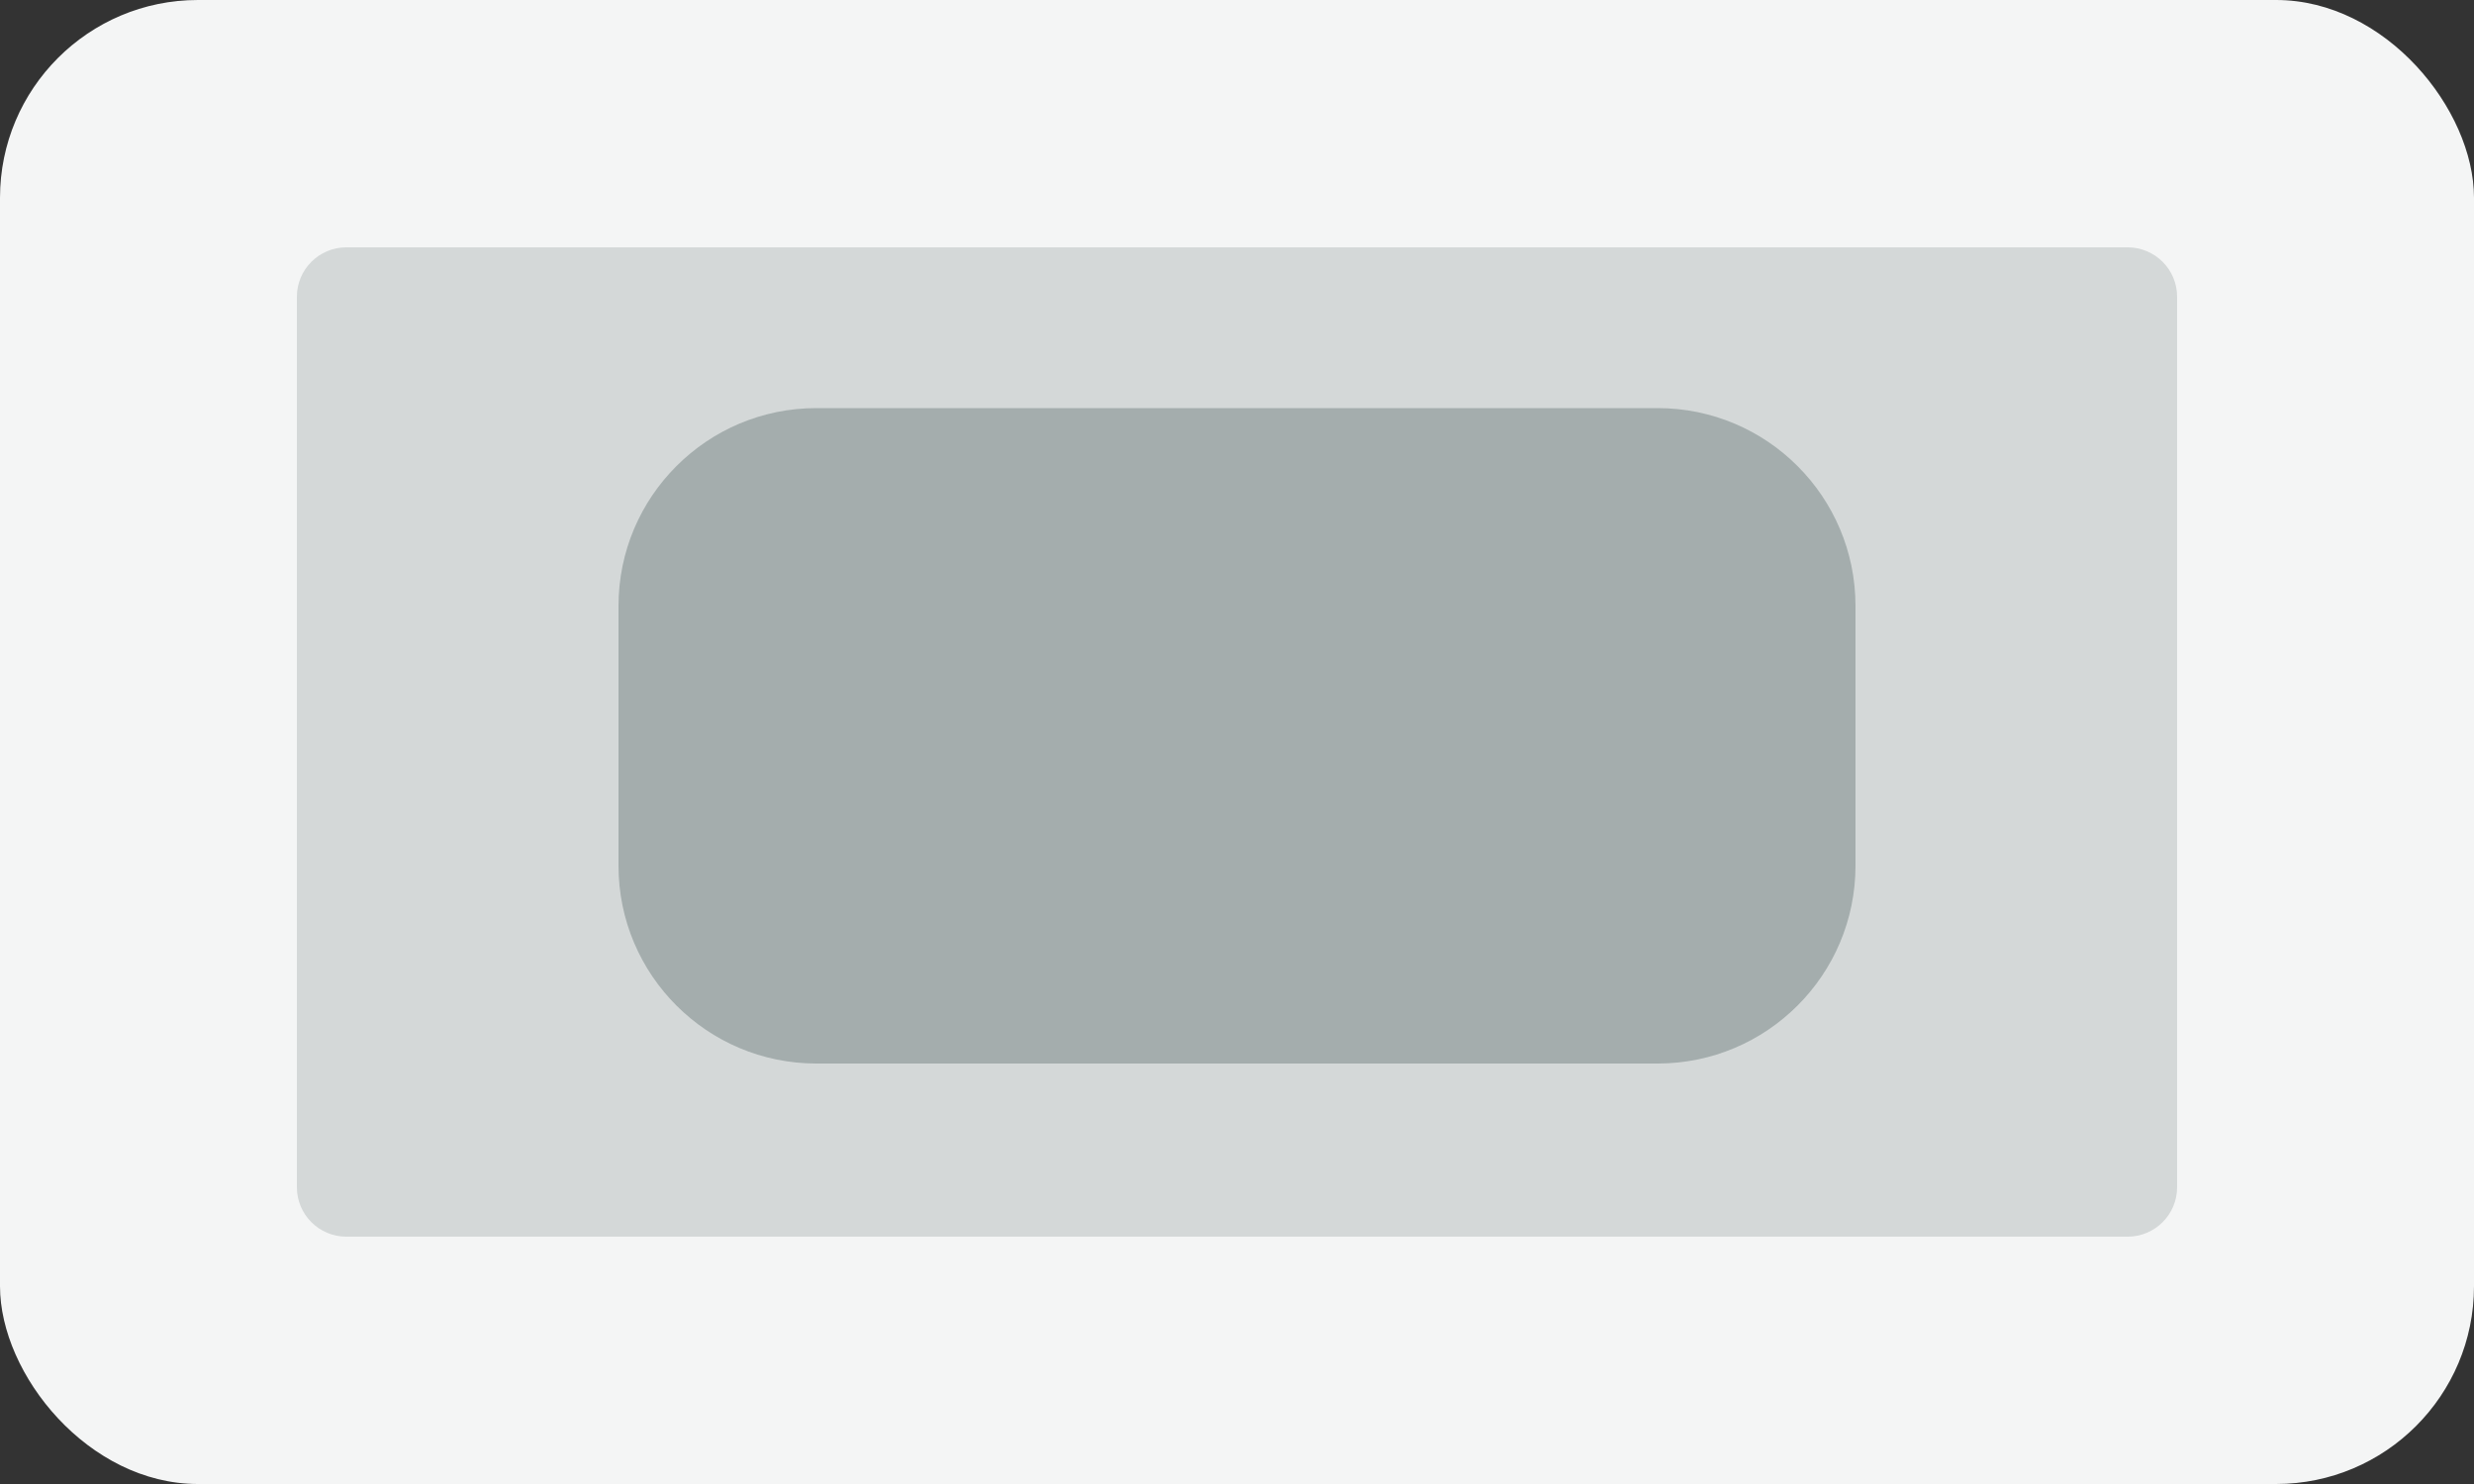
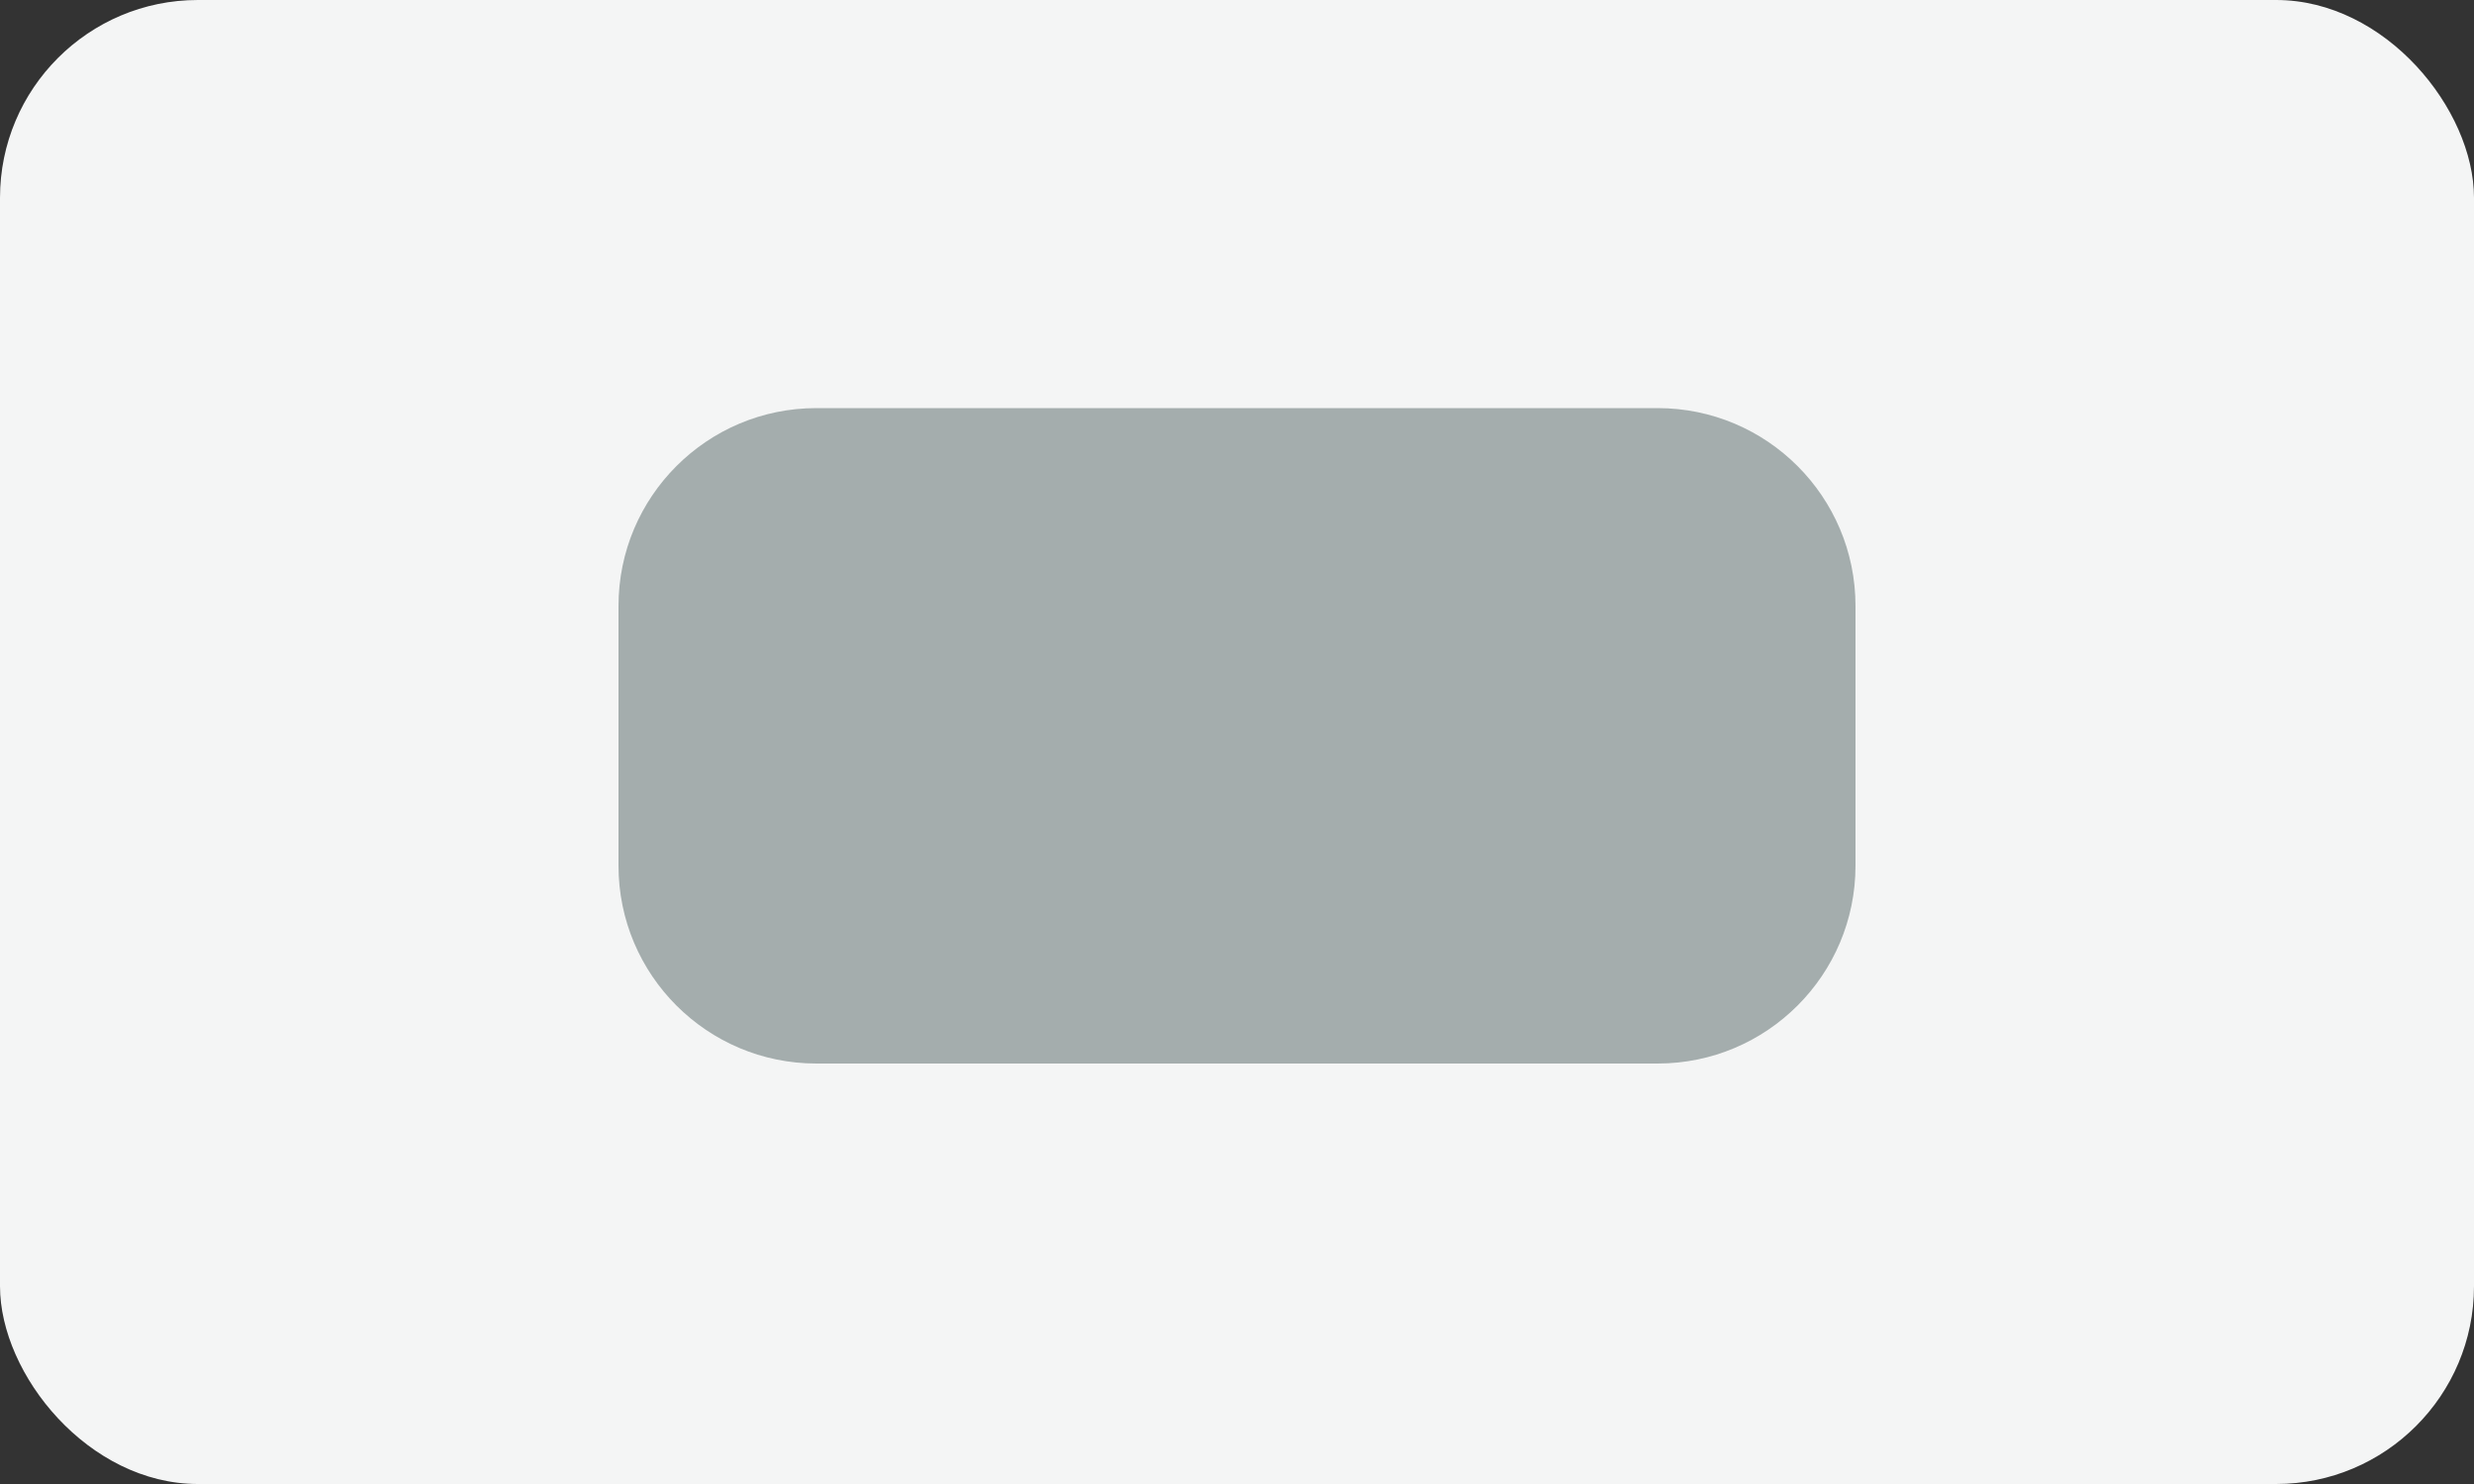
<svg xmlns="http://www.w3.org/2000/svg" width="200" height="120" viewBox="0 0 200 120" fill="none">
  <rect x="0" y="0" width="200" height="120" fill="#333333" stroke="none" />
  <rect width="200" height="120" rx="16" fill="#F4F5F5" />
-   <path d="M24 24C24 21.791 25.791 20 28 20H172C174.209 20 176 21.791 176 24V96C176 98.209 174.209 100 172 100H28C25.791 100 24 98.209 24 96V24Z" fill="#D4D8D8" />
  <path d="M50 49C50 40.163 57.163 33 66 33H134C142.837 33 150 40.163 150 49V70C150 78.837 142.837 86 134 86H66C57.163 86 50 78.837 50 70V49Z" fill="#A4ADAD" />
</svg>